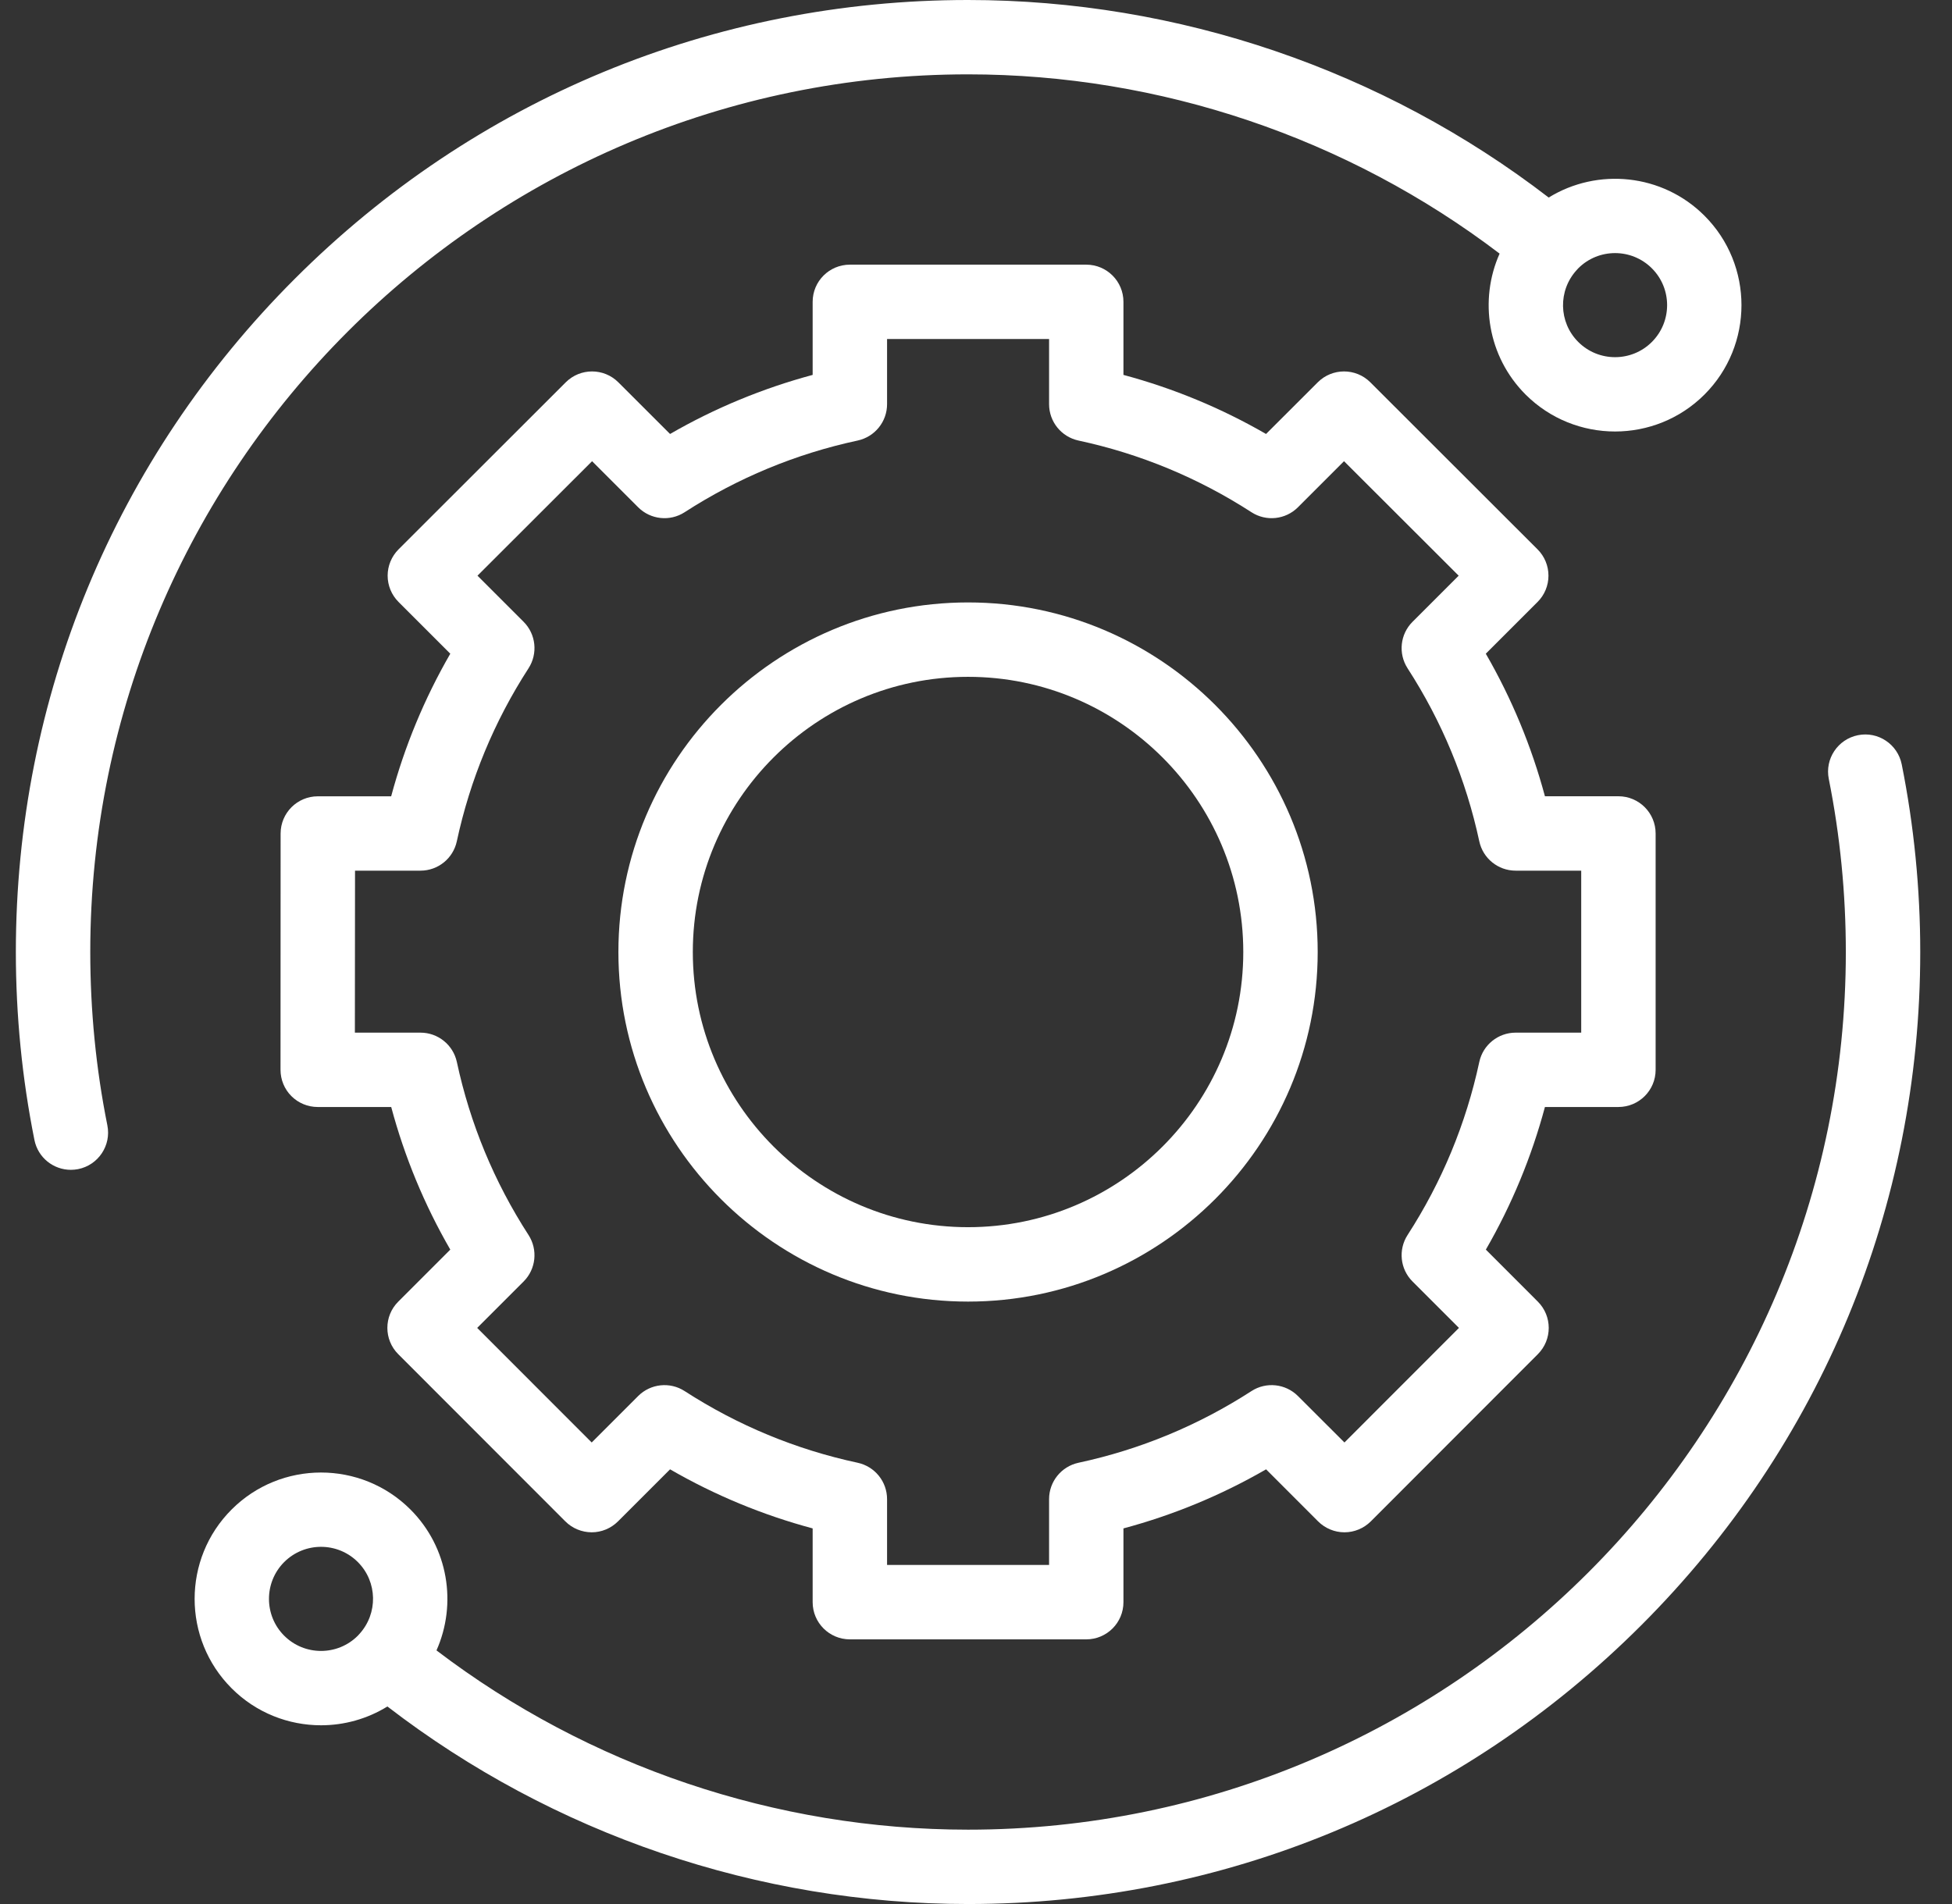
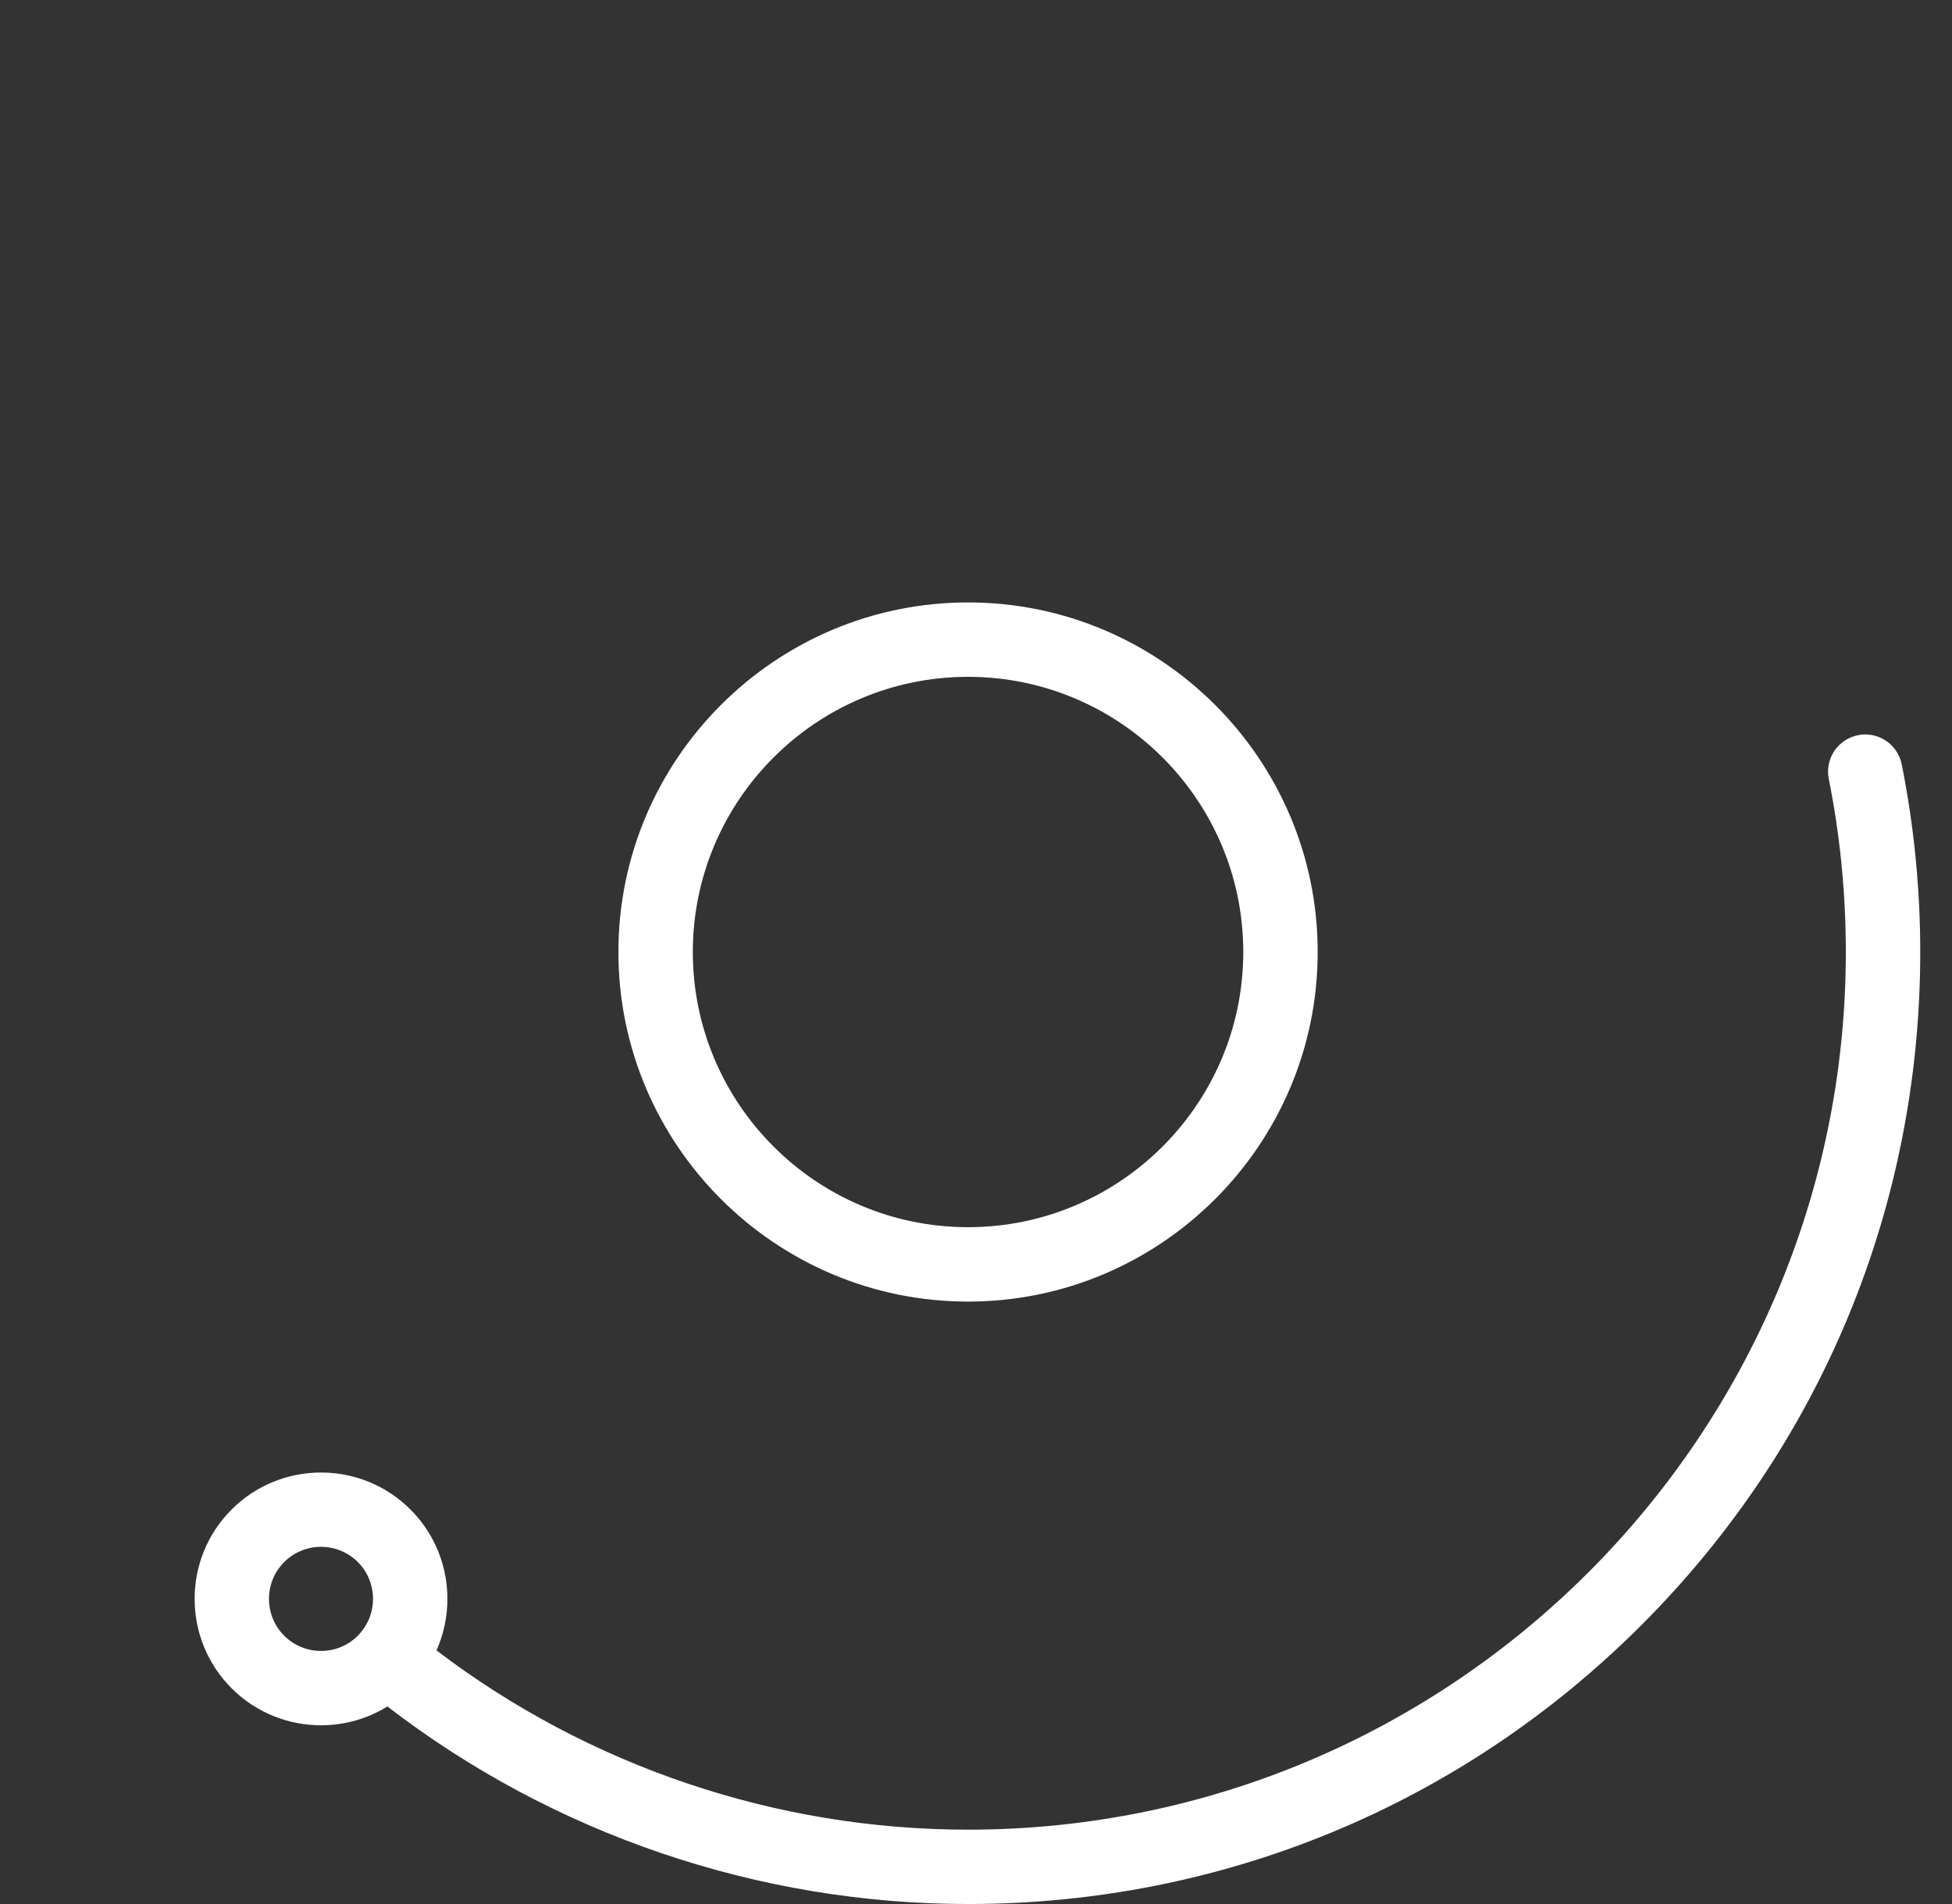
<svg xmlns="http://www.w3.org/2000/svg" width="41" height="40" viewBox="0 0 41 40" fill="none">
  <rect x="0" y="0" width="41" height="40" fill="#333333" stroke="none" />
  <g clip-path="url(#clip0_263_7019)">
    <path d="M39.944 16.058C39.859 15.635 39.448 15.36 39.025 15.445C38.602 15.53 38.327 15.941 38.412 16.364C38.65 17.553 38.77 18.777 38.77 20C38.77 30.167 30.499 38.438 20.333 38.438C16.301 38.438 12.363 37.105 9.168 34.672C9.602 33.697 9.42 32.511 8.621 31.712C7.585 30.676 5.9 30.676 4.865 31.712C3.829 32.747 3.829 34.432 4.865 35.468C5.382 35.986 6.063 36.245 6.743 36.245C7.227 36.245 7.711 36.113 8.137 35.85C11.618 38.53 15.923 40 20.333 40C25.675 40 30.697 37.92 34.475 34.142C38.252 30.365 40.333 25.342 40.333 20C40.333 18.674 40.202 17.347 39.944 16.058ZM5.969 34.363C5.543 33.937 5.543 33.243 5.969 32.816C6.183 32.603 6.463 32.496 6.743 32.496C7.023 32.496 7.303 32.603 7.516 32.816C7.931 33.231 7.941 33.898 7.549 34.327C7.542 34.335 7.534 34.343 7.526 34.352C7.526 34.352 7.526 34.352 7.526 34.353C7.522 34.356 7.519 34.36 7.516 34.363C7.09 34.79 6.396 34.79 5.969 34.363Z" fill="white" />
-     <path d="M2.255 23.641C2.016 22.451 1.896 21.226 1.896 20C1.896 9.833 10.166 1.562 20.333 1.562C24.365 1.562 28.302 2.896 31.498 5.328C31.063 6.303 31.245 7.489 32.044 8.289C32.562 8.806 33.243 9.065 33.923 9.065C34.603 9.065 35.283 8.806 35.801 8.289C36.837 7.253 36.837 5.568 35.801 4.532C34.915 3.646 33.553 3.519 32.529 4.15C29.047 1.47 24.742 0 20.333 0C14.991 0 9.968 2.08 6.191 5.858C2.413 9.635 0.333 14.658 0.333 20C0.333 21.328 0.464 22.657 0.723 23.948C0.797 24.32 1.123 24.576 1.488 24.576C1.539 24.576 1.591 24.571 1.642 24.561C2.065 24.476 2.34 24.064 2.255 23.641ZM34.696 5.637C35.123 6.063 35.123 6.757 34.696 7.184C34.27 7.61 33.576 7.61 33.15 7.184C32.734 6.769 32.724 6.102 33.117 5.673C33.124 5.665 33.132 5.657 33.139 5.649C33.139 5.648 33.14 5.648 33.14 5.647C33.143 5.644 33.146 5.64 33.15 5.637C33.362 5.424 33.643 5.317 33.923 5.317C34.203 5.317 34.483 5.424 34.696 5.637Z" fill="white" />
    <path d="M20.333 12.656C16.284 12.656 12.989 15.951 12.989 20C12.989 24.049 16.284 27.344 20.333 27.344C24.382 27.344 27.677 24.049 27.677 20C27.677 15.951 24.382 12.656 20.333 12.656ZM20.333 25.781C17.145 25.781 14.552 23.188 14.552 20C14.552 16.812 17.145 14.219 20.333 14.219C23.521 14.219 26.114 16.812 26.114 20C26.114 23.188 23.521 25.781 20.333 25.781Z" fill="white" />
-     <path d="M33.993 23.256C34.425 23.256 34.775 22.907 34.775 22.475V17.51C34.775 17.078 34.425 16.728 33.993 16.728H32.45C32.168 15.679 31.752 14.675 31.208 13.733L32.295 12.646C32.442 12.5 32.524 12.301 32.524 12.094C32.524 11.886 32.442 11.688 32.295 11.541L28.782 8.031C28.477 7.727 27.983 7.727 27.678 8.032L26.592 9.117C25.65 8.573 24.647 8.158 23.597 7.876V6.341C23.597 5.909 23.247 5.56 22.816 5.56H17.851C17.419 5.56 17.069 5.909 17.069 6.341V7.876C16.02 8.158 15.016 8.573 14.074 9.117L12.988 8.032C12.683 7.727 12.189 7.727 11.884 8.031L8.371 11.541C8.225 11.688 8.142 11.886 8.142 12.094C8.142 12.301 8.225 12.5 8.371 12.646L9.458 13.733C8.914 14.676 8.498 15.679 8.216 16.729H6.676C6.244 16.729 5.895 17.078 5.894 17.509L5.892 22.475C5.892 22.682 5.974 22.881 6.12 23.027C6.267 23.174 6.466 23.256 6.673 23.256H8.217C8.498 24.306 8.914 25.31 9.458 26.252L8.365 27.345C8.06 27.649 8.06 28.144 8.365 28.449L11.875 31.962C12.021 32.108 12.22 32.19 12.428 32.191C12.635 32.191 12.833 32.108 12.98 31.962L14.074 30.868C15.016 31.412 16.02 31.828 17.069 32.109V33.659C17.069 34.09 17.419 34.44 17.851 34.44H22.816C23.248 34.44 23.597 34.09 23.597 33.659V32.109C24.647 31.828 25.65 31.412 26.593 30.868L27.686 31.962C27.833 32.108 28.032 32.191 28.239 32.191C28.446 32.191 28.645 32.108 28.792 31.962L32.301 28.449C32.606 28.144 32.606 27.65 32.301 27.345L31.209 26.252C31.753 25.31 32.168 24.306 32.45 23.256H33.993ZM31.071 22.311C30.792 23.607 30.286 24.83 29.565 25.945C29.365 26.255 29.408 26.662 29.669 26.922L30.644 27.897L28.239 30.304L27.262 29.328C27.002 29.068 26.595 29.024 26.286 29.224C25.171 29.945 23.948 30.452 22.652 30.73C22.292 30.808 22.035 31.126 22.035 31.494V32.877H18.632V31.494C18.632 31.126 18.375 30.808 18.015 30.73C16.718 30.452 15.495 29.945 14.38 29.224C14.071 29.024 13.664 29.068 13.404 29.328L12.428 30.304L10.023 27.897L10.998 26.922C11.258 26.662 11.301 26.255 11.101 25.945C10.38 24.83 9.874 23.607 9.596 22.311C9.518 21.951 9.2 21.694 8.832 21.694H7.454L7.457 18.291H8.831C9.2 18.291 9.518 18.034 9.595 17.674C9.874 16.378 10.38 15.155 11.101 14.04C11.301 13.73 11.258 13.323 10.998 13.063L10.029 12.094L12.436 9.689L13.404 10.657C13.664 10.917 14.071 10.961 14.38 10.761C15.496 10.04 16.718 9.533 18.014 9.255C18.375 9.177 18.632 8.859 18.632 8.491V7.122H22.035V8.491C22.035 8.859 22.292 9.177 22.652 9.255C23.948 9.533 25.171 10.04 26.286 10.761C26.595 10.961 27.002 10.917 27.262 10.657L28.23 9.689L30.638 12.094L29.669 13.063C29.408 13.323 29.365 13.73 29.565 14.04C30.286 15.155 30.792 16.378 31.071 17.674C31.148 18.034 31.467 18.291 31.835 18.291H33.212V21.694H31.835C31.467 21.694 31.148 21.951 31.071 22.311Z" fill="white" />
  </g>
  <defs>
    <clipPath id="clip0_263_7019">
      <rect width="40" height="40" fill="white" transform="translate(0.333)" />
    </clipPath>
  </defs>
</svg>